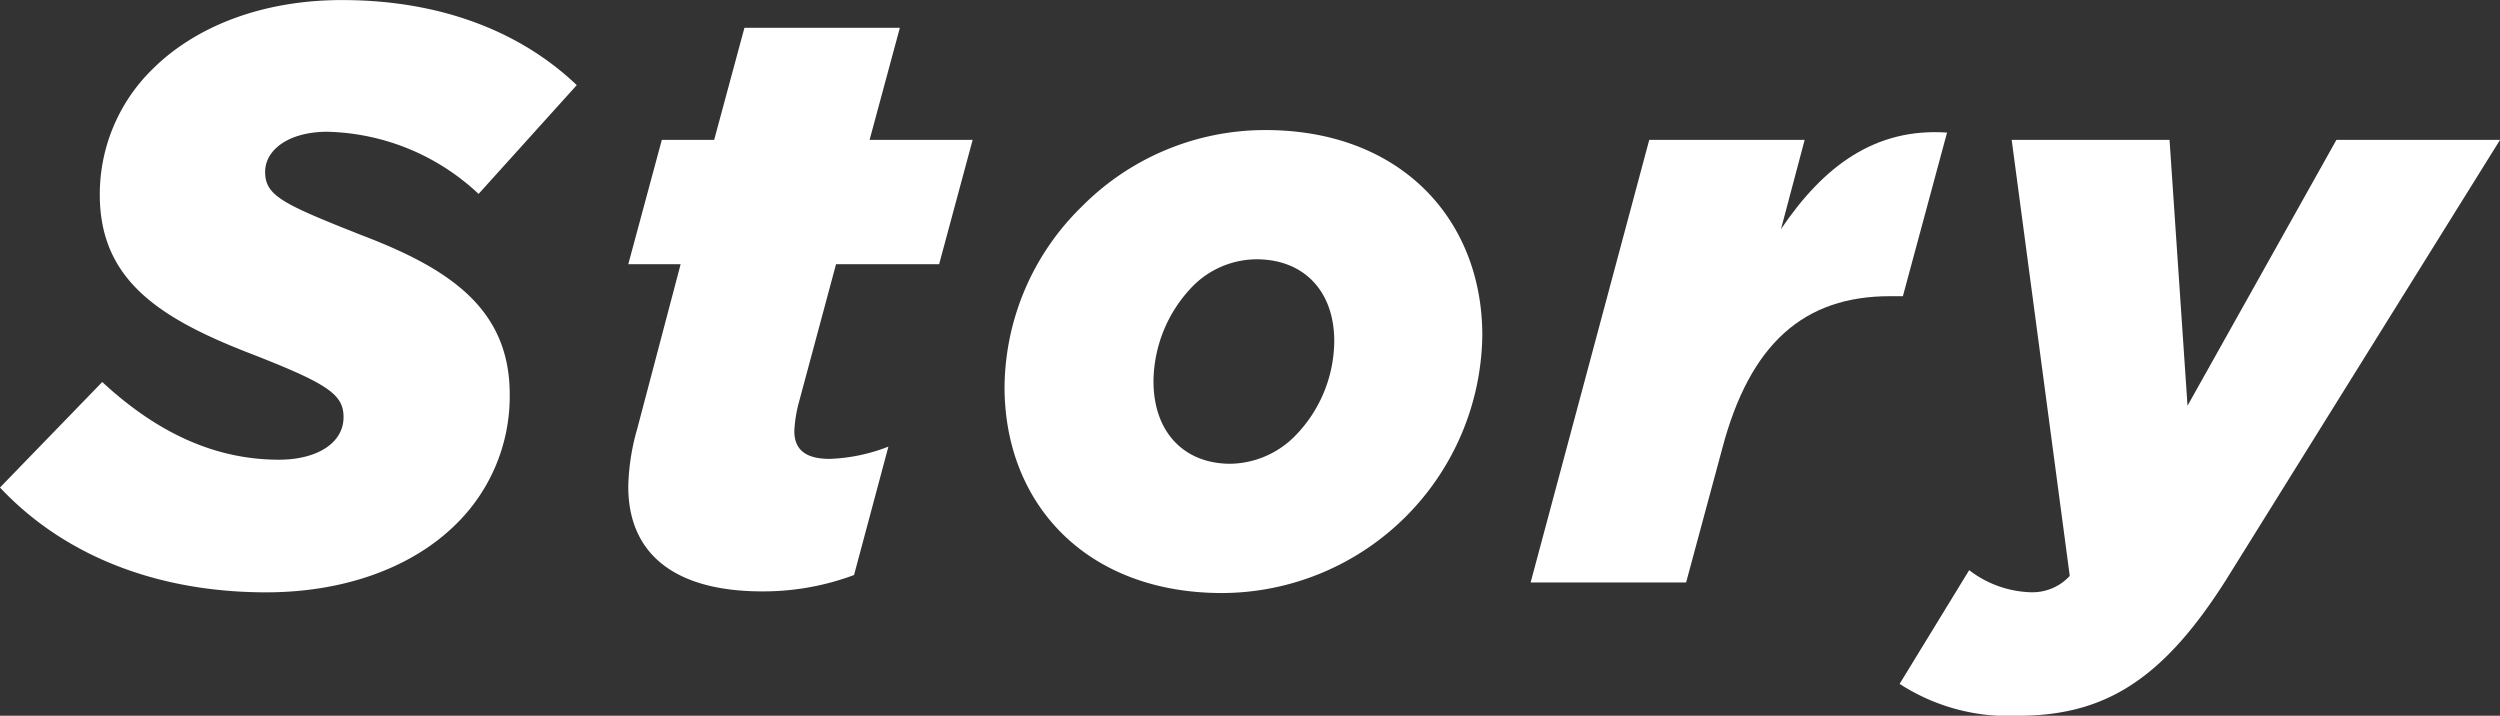
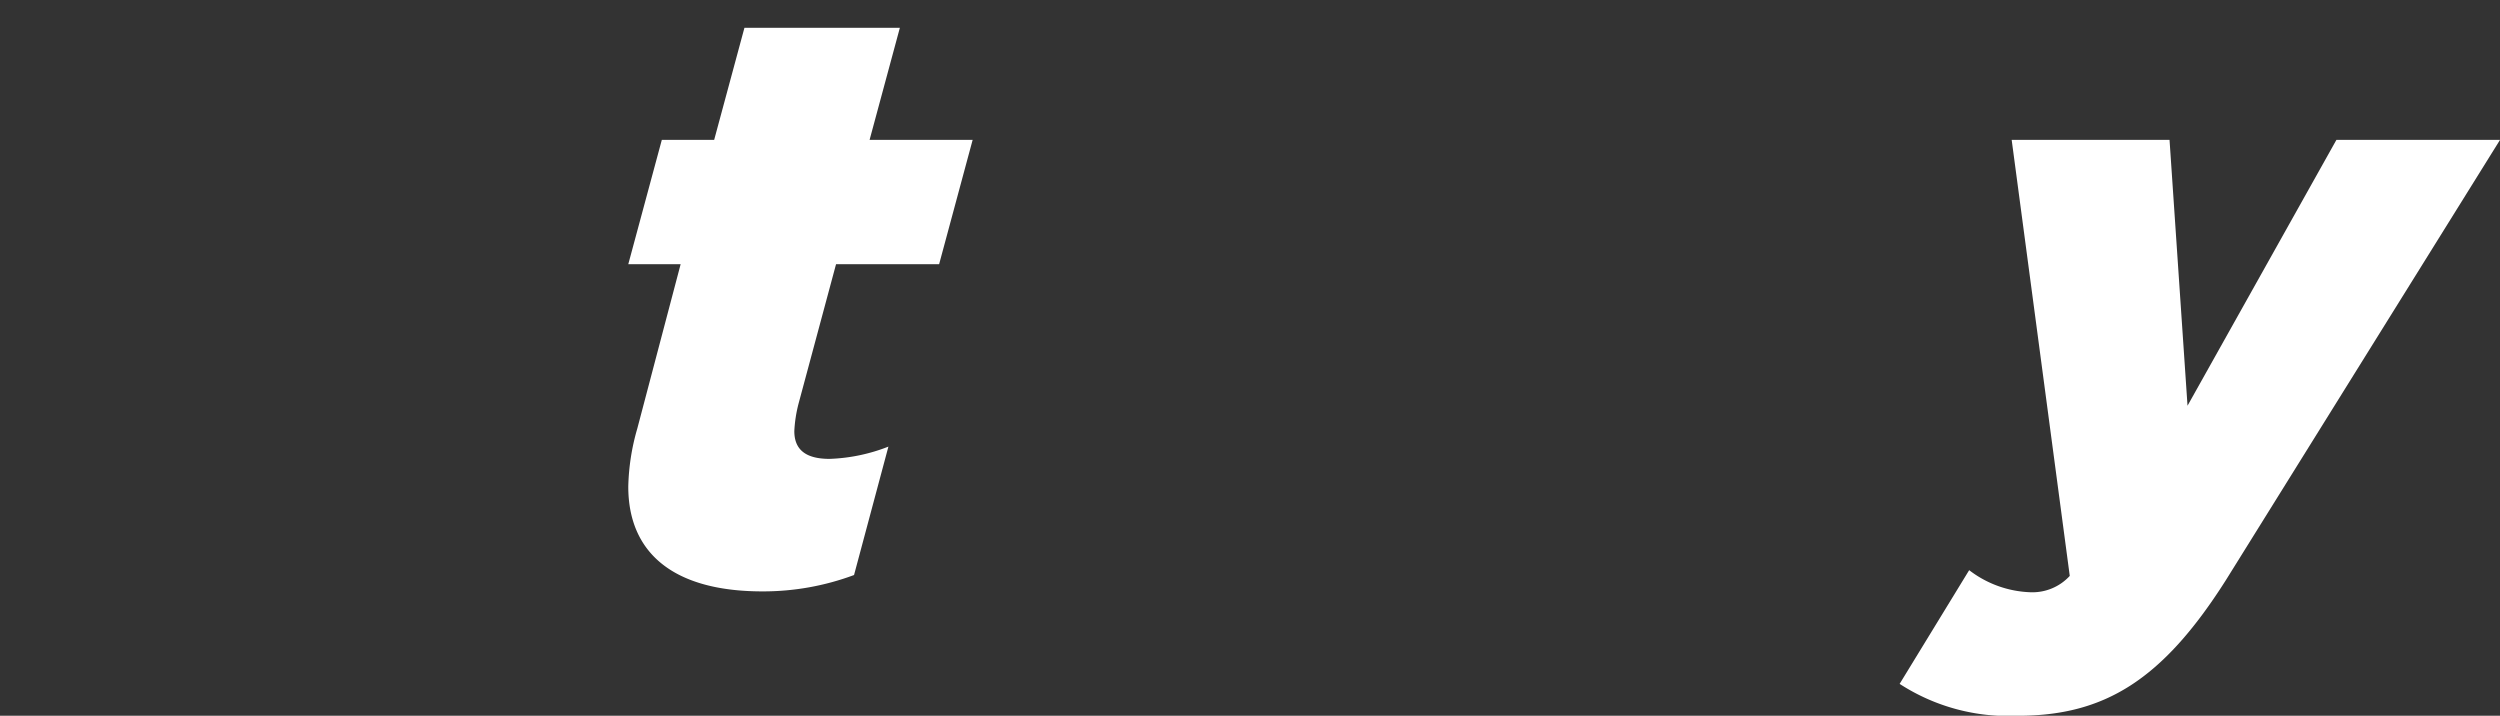
<svg xmlns="http://www.w3.org/2000/svg" width="161.962" height="46.37" viewBox="0 0 161.962 46.37">
  <rect x="0" y="0" width="161.962" height="46.37" fill="#333333" stroke="none" />
  <g id="グループ_519" data-name="グループ 519" transform="translate(-396.719 -3831.358)">
    <g id="グループ_518" data-name="グループ 518">
-       <path id="パス_783" data-name="パス 783" d="M396.719,3862.942l6.624-6.836c3.6,3.338,7.367,5.034,11.448,5.034,2.437,0,4.185-1.059,4.185-2.755,0-1.484-1.006-2.173-6.2-4.187-5.83-2.279-9.592-4.769-9.592-10.228a11.334,11.334,0,0,1,3.391-8.108c2.808-2.808,7.154-4.5,12.3-4.5,6.517,0,11.658,2.12,15.209,5.511l-6.36,7.048a14.793,14.793,0,0,0-9.8-4.027c-2.492,0-4.028,1.166-4.028,2.6,0,1.537,1.113,2.067,6.2,4.081,5.723,2.173,9.645,4.769,9.645,10.334a11.594,11.594,0,0,1-3.444,8.373c-2.809,2.809-7.207,4.451-12.348,4.451C406.682,3869.725,400.747,3867.234,396.719,3862.942Z" fill="#fff" />
      <path id="パス_784" data-name="パス 784" d="M437.422,3862.889a14.486,14.486,0,0,1,.583-3.763l2.809-10.651h-3.392l2.173-8.055h3.391l1.961-7.26h10.069l-1.961,7.26h6.677l-2.172,8.055h-6.678l-2.437,9.062a8.772,8.772,0,0,0-.266,1.749c0,1.165.69,1.8,2.28,1.8a11.417,11.417,0,0,0,3.816-.795l-2.227,8.32a16.847,16.847,0,0,1-5.935,1.06C440.284,3869.672,437.422,3867.128,437.422,3862.889Z" fill="#fff" />
-       <path id="パス_785" data-name="パス 785" d="M492.75,3853.085a16.918,16.918,0,0,1-16.852,16.693c-8.8,0-14.1-5.776-14.1-13.354a16.512,16.512,0,0,1,4.981-11.659,16.724,16.724,0,0,1,11.924-4.981C487.451,3839.784,492.75,3845.56,492.75,3853.085Zm-12.082,6.465a8.856,8.856,0,0,0,2.49-6.094c0-3.286-2.014-5.3-5.033-5.3a5.856,5.856,0,0,0-4.188,1.8,8.953,8.953,0,0,0-2.49,6.095c0,3.339,2.014,5.352,4.981,5.352A6.023,6.023,0,0,0,480.668,3859.55Z" fill="#fff" />
-       <path id="パス_786" data-name="パス 786" d="M503.565,3840.42h10.069L512.1,3846.2c2.756-4.08,6.094-6.571,10.758-6.253l-2.861,10.6h-.849c-5.511,0-9.061,3.02-10.864,9.909l-2.331,8.638H495.88Z" fill="#fff" />
      <path id="パス_787" data-name="パス 787" d="M527.045,3840.42h10.227l1.165,17.223,9.646-17.223h10.6l-17.753,28.51c-4.133,6.519-7.895,8.8-13.512,8.8a12.919,12.919,0,0,1-7.632-2.067l4.505-7.367a6.89,6.89,0,0,0,3.974,1.431,3.287,3.287,0,0,0,2.543-1.059Z" fill="#fff" />
    </g>
  </g>
</svg>